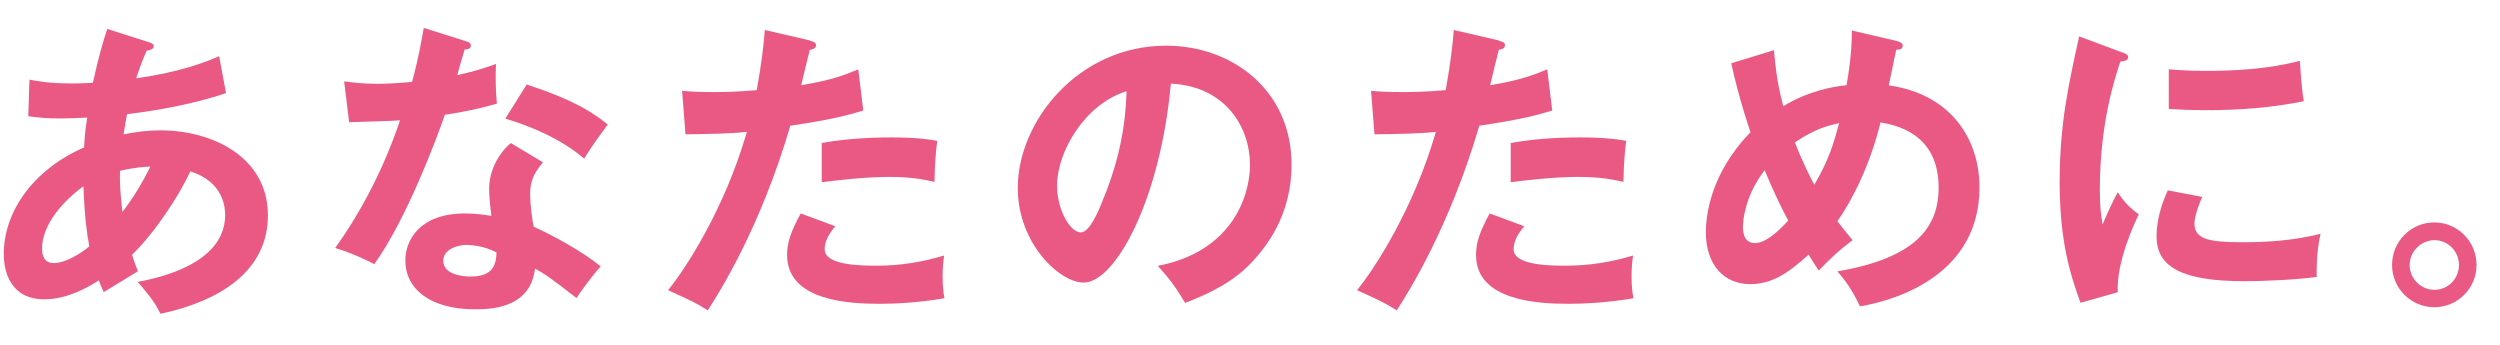
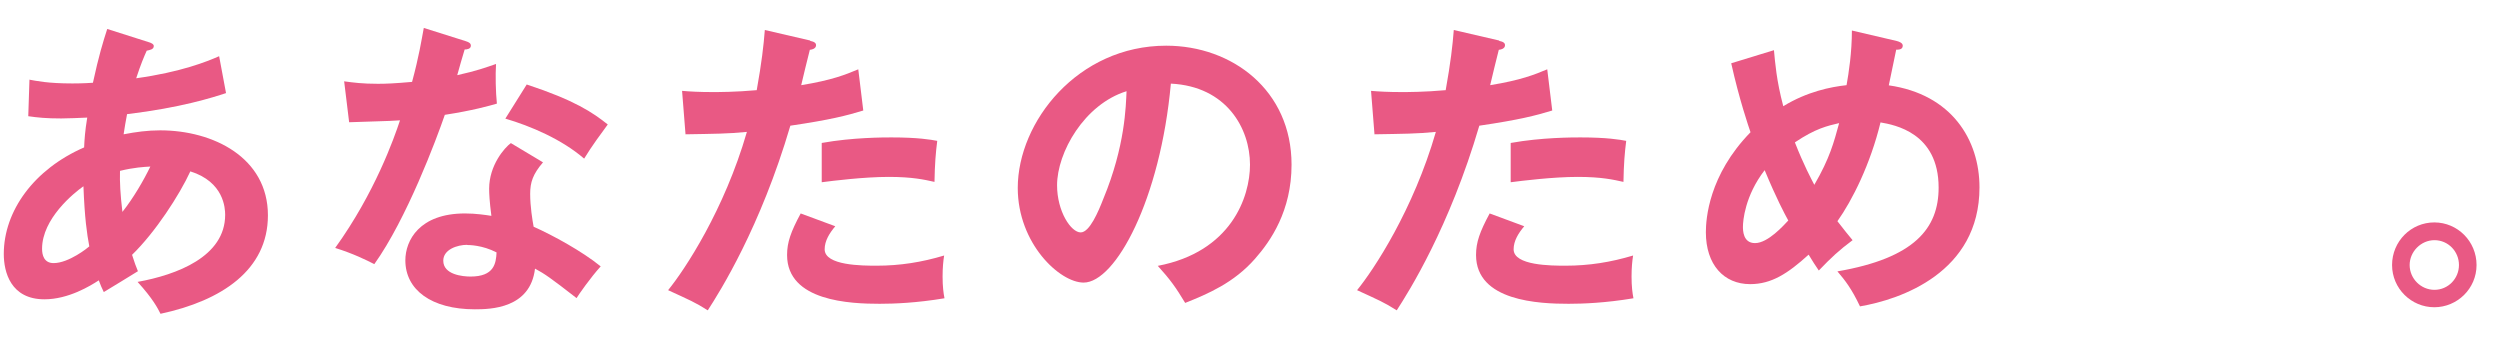
<svg xmlns="http://www.w3.org/2000/svg" viewBox="0 0 145 20">
  <g fill="#e95984">
    <path d="m1.7 4.62c.4.07 1.06.22 2.5.22.11 0 .63 0 1.19-.04.34-1.57.59-2.38.83-3.12l2.39.76c.14.04.31.11.31.23 0 .2-.23.23-.41.27-.16.36-.34.77-.61 1.6 2.59-.36 4.11-.97 4.81-1.28l.4 2.14c-.76.25-2.63.85-5.74 1.22-.04.18-.18 1.01-.2 1.17.72-.14 1.4-.23 2.12-.23 3.08 0 6.25 1.58 6.25 4.93 0 3.17-2.68 4.95-6.23 5.71-.16-.32-.43-.86-1.33-1.85 2.27-.41 5.08-1.46 5.08-3.89 0-.38-.07-1.91-2.02-2.52-.63 1.37-2.03 3.53-3.38 4.84.14.45.23.68.34.95-.54.34-1.44.88-1.98 1.21-.14-.29-.16-.34-.29-.68-.49.32-1.76 1.1-3.15 1.1-1.96 0-2.36-1.58-2.36-2.63 0-2.5 1.76-4.92 4.66-6.18.02-.45.05-.94.18-1.73-.31.02-1.28.05-1.51.05-.88 0-1.35-.05-1.91-.13l.07-2.14zm3.13 6.19c-.54.38-2.39 1.87-2.39 3.62 0 .36.11.83.67.83.88 0 2-.9 2.07-.97-.14-.74-.27-1.64-.34-3.48zm2.27 1.48c.63-.79 1.24-1.84 1.62-2.63-.36.02-.94.05-1.76.25-.02.65.02 1.37.14 2.38z" />
    <path d="m19.98 4.72c.52.07 1.04.14 1.94.14.47 0 .95-.02 1.98-.11.4-1.48.54-2.38.68-3.13l2.41.76c.23.07.32.14.32.27 0 .2-.25.22-.36.22-.07.23-.38 1.28-.43 1.49 1.13-.25 1.67-.45 2.25-.65-.04.63-.02 1.64.05 2.3-.45.13-1.4.4-3.02.65-.49 1.42-2.21 6.03-4.09 8.66-.49-.25-1.22-.61-2.27-.94 2.3-3.19 3.42-6.37 3.76-7.4-.63.05-2.03.07-2.95.11l-.29-2.38zm11.51 4.7c-.58.68-.74 1.15-.74 1.82 0 .74.13 1.53.2 1.91 1.1.49 2.81 1.42 3.89 2.3-.59.65-1.28 1.64-1.4 1.84-1.53-1.19-1.84-1.4-2.41-1.71-.27 2.32-2.59 2.36-3.49 2.36-2.52 0-4.03-1.13-4.03-2.84 0-1.15.81-2.72 3.46-2.72.63 0 1.21.09 1.53.14-.11-.85-.13-1.3-.13-1.57 0-1.37.9-2.39 1.26-2.65l1.87 1.12zm-4.39 4.78c-.58 0-1.39.27-1.39.92 0 .81 1.12.92 1.58.92 1.37 0 1.48-.76 1.51-1.4-.83-.43-1.6-.43-1.71-.43zm3.45-9.3c2.79.92 3.82 1.62 4.7 2.32-.36.49-.92 1.24-1.37 1.98-1.31-1.13-3.11-1.89-4.57-2.32z" />
    <path d="m46.99 2.37c.25.05.34.13.34.25 0 .04 0 .23-.36.27-.09.32-.43 1.76-.5 2.05 1.78-.29 2.57-.61 3.31-.92l.29 2.39c-.95.29-1.91.54-4.23.88-1.73 5.89-4.09 9.63-4.79 10.71-.74-.47-1.04-.59-2.3-1.17.97-1.19 3.26-4.65 4.57-9.18-1.1.11-1.87.11-3.56.14l-.2-2.52c.45.04 1.01.07 1.76.07.34 0 1.35 0 2.57-.11.29-1.62.4-2.59.47-3.49l2.63.61zm1.45 10.76c-.32.38-.61.83-.61 1.33 0 .95 2.2.95 3.02.95 1.35 0 2.61-.2 3.91-.59-.05.31-.09.7-.09 1.22 0 .58.05.95.11 1.26-1.62.27-2.92.32-3.76.32-1.69 0-5.37-.14-5.37-2.83 0-.74.22-1.35.79-2.41l2 .74zm-.77-4.84c1.78-.32 3.58-.32 4.03-.32 1.55 0 2.29.13 2.66.2-.09.72-.14 1.31-.16 2.38-.58-.13-1.28-.29-2.65-.29-1.44 0-3.28.23-3.89.31v-2.27z" />
    <path d="m67.15 15.42c4.25-.81 5.35-3.98 5.35-5.87 0-2.09-1.35-4.54-4.59-4.7-.61 6.72-3.21 11.54-5.06 11.54-1.39 0-3.82-2.27-3.82-5.49 0-3.83 3.48-8.25 8.61-8.25 3.83 0 7.27 2.59 7.27 6.9 0 2.68-1.21 4.43-2.12 5.46-1.22 1.39-2.72 2.03-4.05 2.56-.54-.9-.88-1.37-1.58-2.14zm-5.84-4.68c0 1.53.81 2.74 1.37 2.74.52 0 1.03-1.22 1.31-1.94 1.28-3.08 1.31-5.42 1.35-6.25-2.45.76-4.03 3.55-4.03 5.46z" />
    <path d="m86.95 2.37c.25.05.34.13.34.25 0 .04 0 .23-.36.27-.09.32-.43 1.76-.5 2.05 1.78-.29 2.57-.61 3.31-.92l.29 2.39c-.95.29-1.91.54-4.23.88-1.73 5.89-4.09 9.63-4.79 10.71-.74-.47-1.04-.59-2.3-1.17.97-1.19 3.26-4.65 4.57-9.18-1.1.11-1.87.11-3.56.14l-.2-2.52c.45.04 1.01.07 1.76.07.34 0 1.35 0 2.57-.11.29-1.62.4-2.59.47-3.49l2.63.61zm1.45 10.76c-.32.38-.61.83-.61 1.33 0 .95 2.2.95 3.02.95 1.35 0 2.61-.2 3.91-.59-.05.31-.09.7-.09 1.22 0 .58.05.95.11 1.26-1.62.27-2.92.32-3.76.32-1.69 0-5.37-.14-5.37-2.83 0-.74.22-1.35.79-2.41l2 .74zm-.77-4.84c1.78-.32 3.58-.32 4.03-.32 1.55 0 2.29.13 2.66.2-.09.72-.14 1.31-.16 2.38-.58-.13-1.28-.29-2.65-.29-1.44 0-3.28.23-3.89.31v-2.27z" />
    <path d="m102.89 2.92c.07.72.14 1.73.54 3.24 1.39-.85 2.75-1.12 3.67-1.22.13-.72.31-1.91.31-3.17l2.61.61c.14.04.34.11.34.27 0 .25-.29.23-.38.23l-.43 2.07c3.64.52 5.26 3.15 5.26 5.92 0 4.95-4.59 6.5-6.93 6.9-.49-1.03-.85-1.49-1.31-2.03 4.48-.77 5.87-2.5 5.87-4.86 0-3.19-2.57-3.64-3.37-3.78-.59 2.43-1.64 4.52-2.5 5.73.41.54.63.79.88 1.1-.79.59-1.22.99-1.96 1.76-.25-.38-.31-.45-.59-.92-1.21 1.1-2.16 1.71-3.39 1.71-1.53 0-2.57-1.13-2.57-3.01 0-.76.16-3.31 2.59-5.8-.11-.32-.65-1.89-1.12-4l2.48-.76zm-.54 6.95c-1.15 1.49-1.26 2.95-1.26 3.28 0 .2 0 .95.7.95.76 0 1.67-1.04 1.93-1.31-.22-.4-.68-1.26-1.37-2.92zm1.75-1.62c.52 1.33.95 2.12 1.13 2.47.9-1.55 1.13-2.45 1.44-3.58-.68.16-1.37.31-2.57 1.12z" />
-     <path d="m123.02 3.01c.27.11.41.14.41.31 0 .18-.18.22-.45.25-.31.94-1.19 3.55-1.19 7.47 0 1.04.07 1.4.16 1.98.05-.14.59-1.37.88-1.87.32.5.7.92 1.22 1.28-.23.47-1.31 2.75-1.22 4.52l-2.16.61c-.58-1.58-1.21-3.55-1.21-6.99s.54-5.76 1.13-8.46l2.41.9zm4.71 8.41c-.34.77-.45 1.28-.45 1.55 0 .9.83 1.08 2.77 1.08 1.28 0 2.9-.07 4.54-.49-.25 1.13-.23 2.16-.22 2.5-1.1.16-3.04.25-4.18.25-3.6 0-5.11-.81-5.11-2.59 0-.38.04-1.35.65-2.68zm-1.94-7.4c.5.04 1.13.09 2.14.09 1.67 0 3.56-.09 5.46-.58.11 1.66.18 2.02.23 2.34-1.85.38-3.76.52-5.65.52-.99 0-1.64-.04-2.18-.07z" />
-     <path d="m143.64 15.37c0 1.37-1.12 2.45-2.45 2.45s-2.45-1.08-2.45-2.45 1.1-2.47 2.45-2.47 2.45 1.1 2.45 2.47zm-3.88 0c0 .79.65 1.44 1.44 1.44s1.42-.65 1.42-1.44-.63-1.44-1.42-1.44-1.44.67-1.44 1.44z" />
+     <path d="m143.64 15.37c0 1.37-1.12 2.45-2.45 2.45s-2.45-1.08-2.45-2.45 1.1-2.47 2.45-2.47 2.45 1.1 2.45 2.47m-3.88 0c0 .79.65 1.44 1.44 1.44s1.42-.65 1.42-1.44-.63-1.44-1.42-1.44-1.44.67-1.44 1.44z" />
  </g>
</svg>